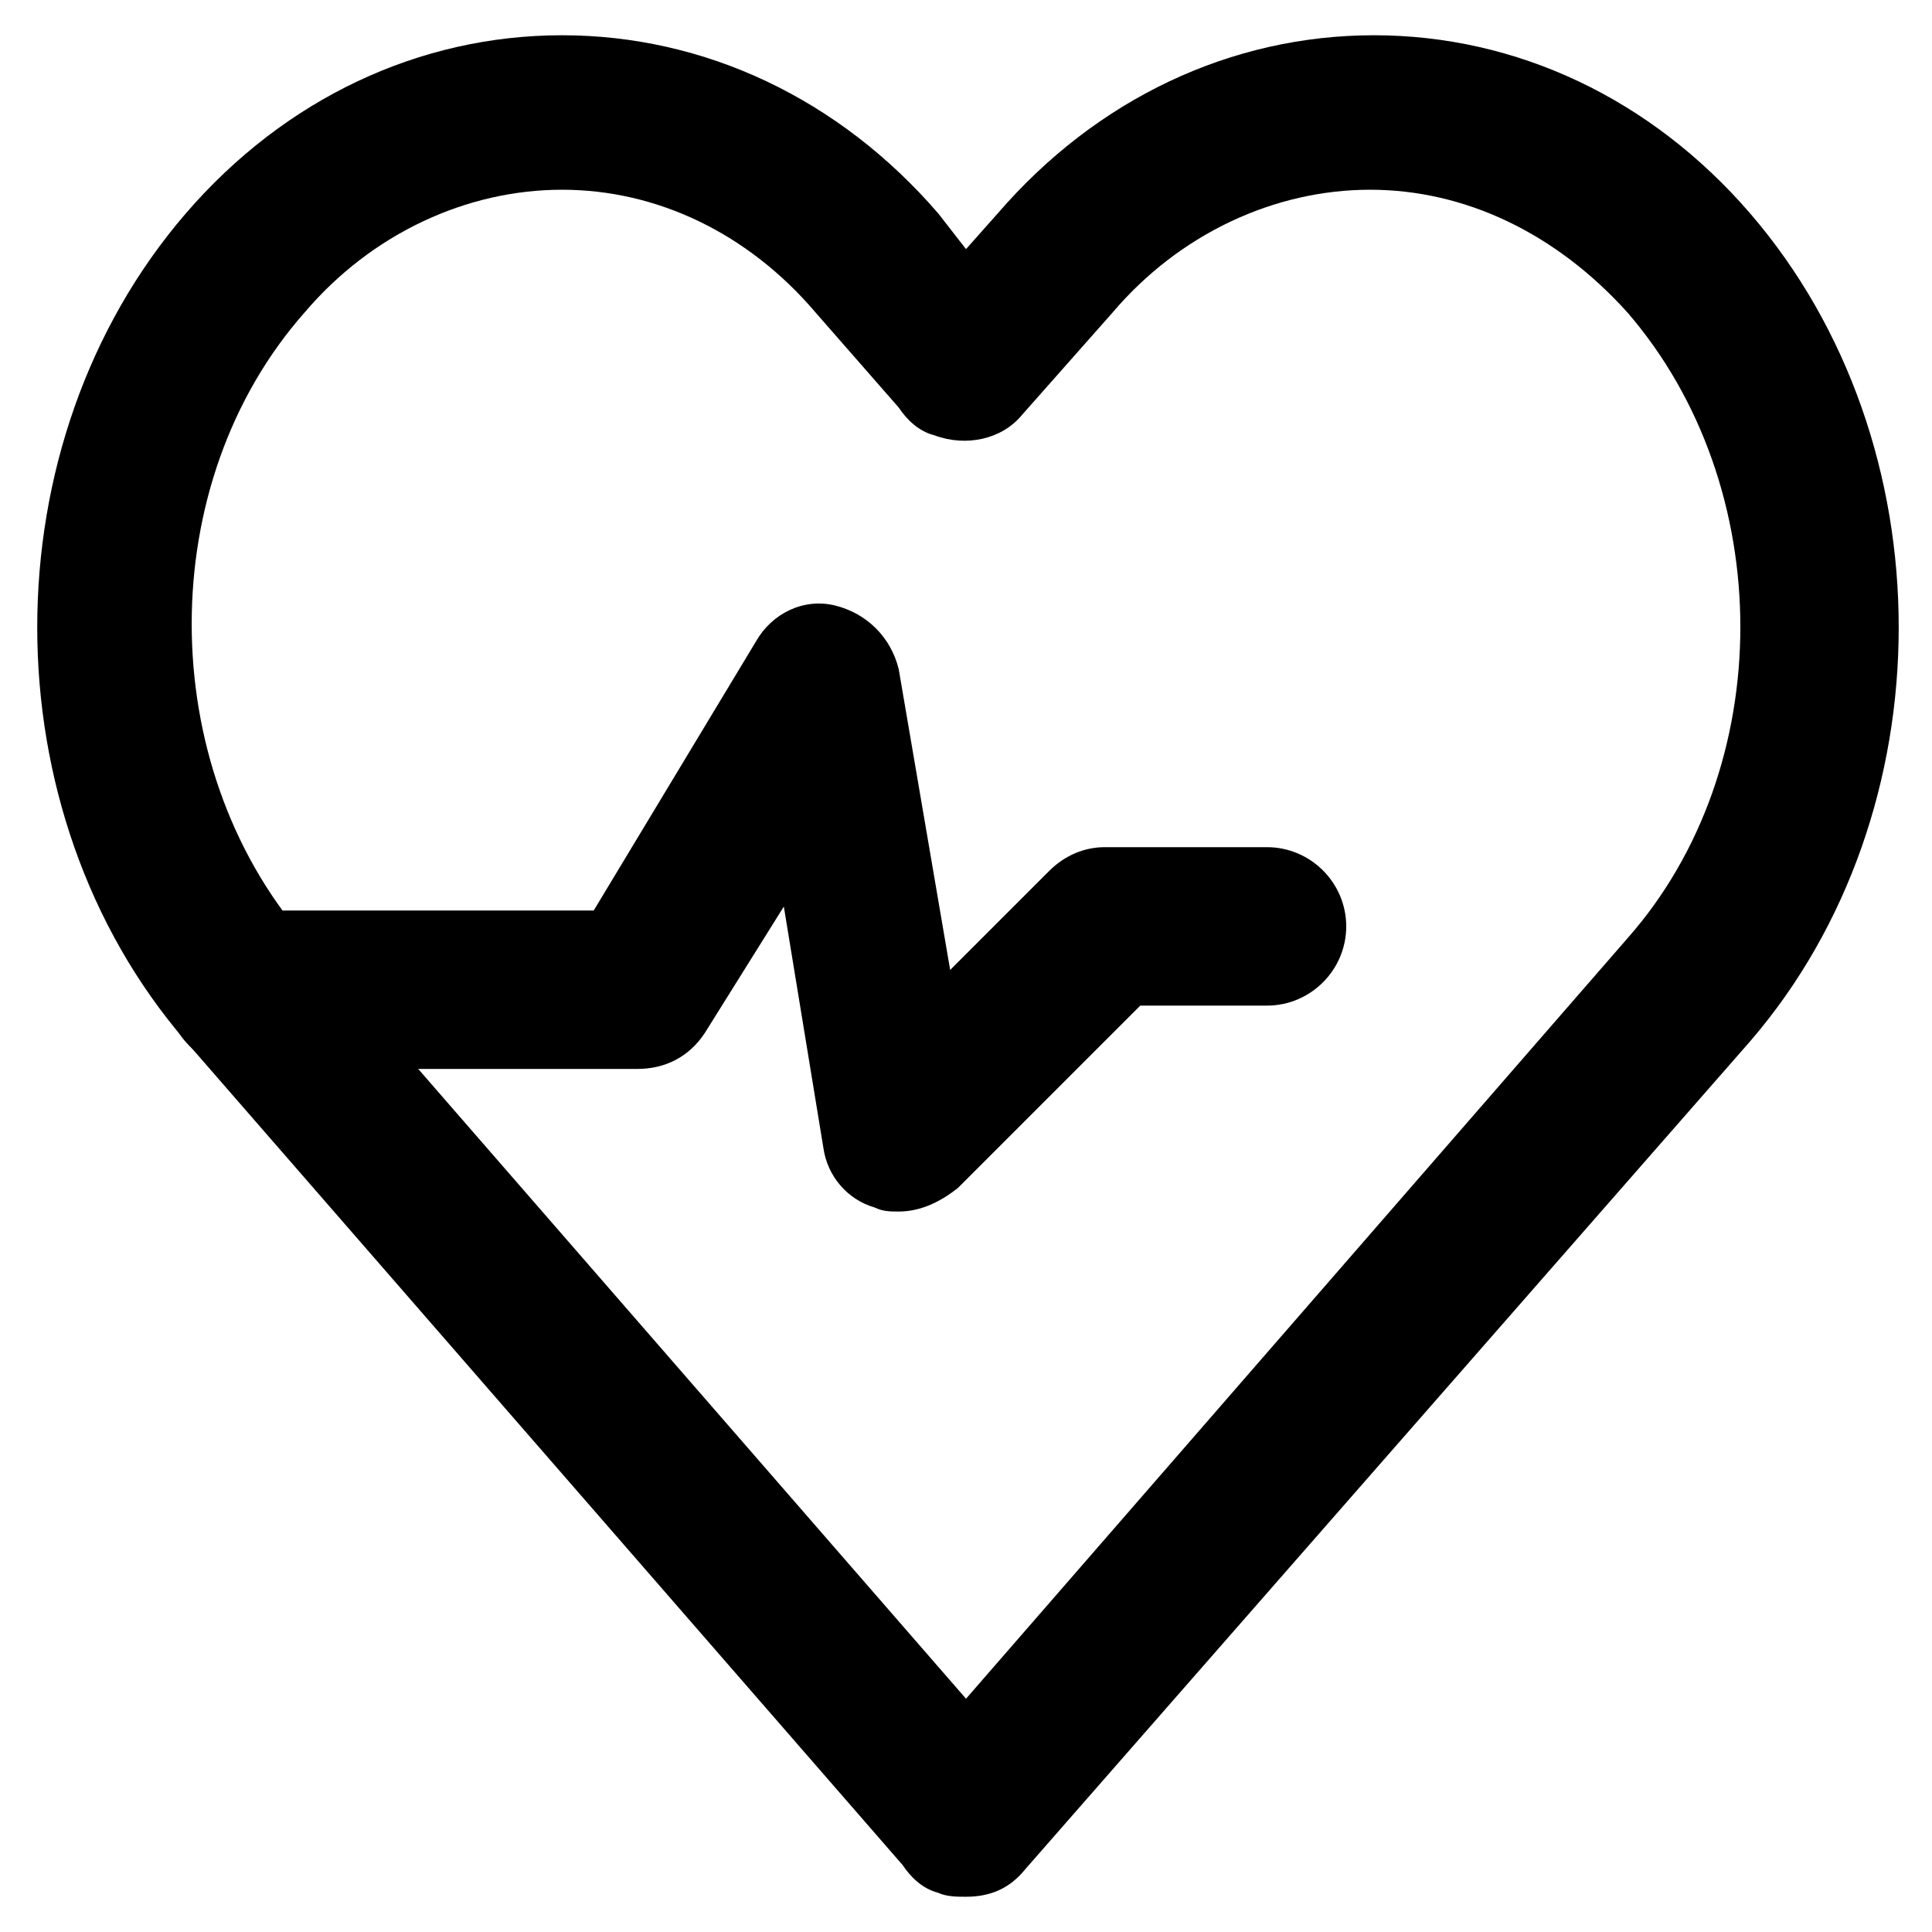
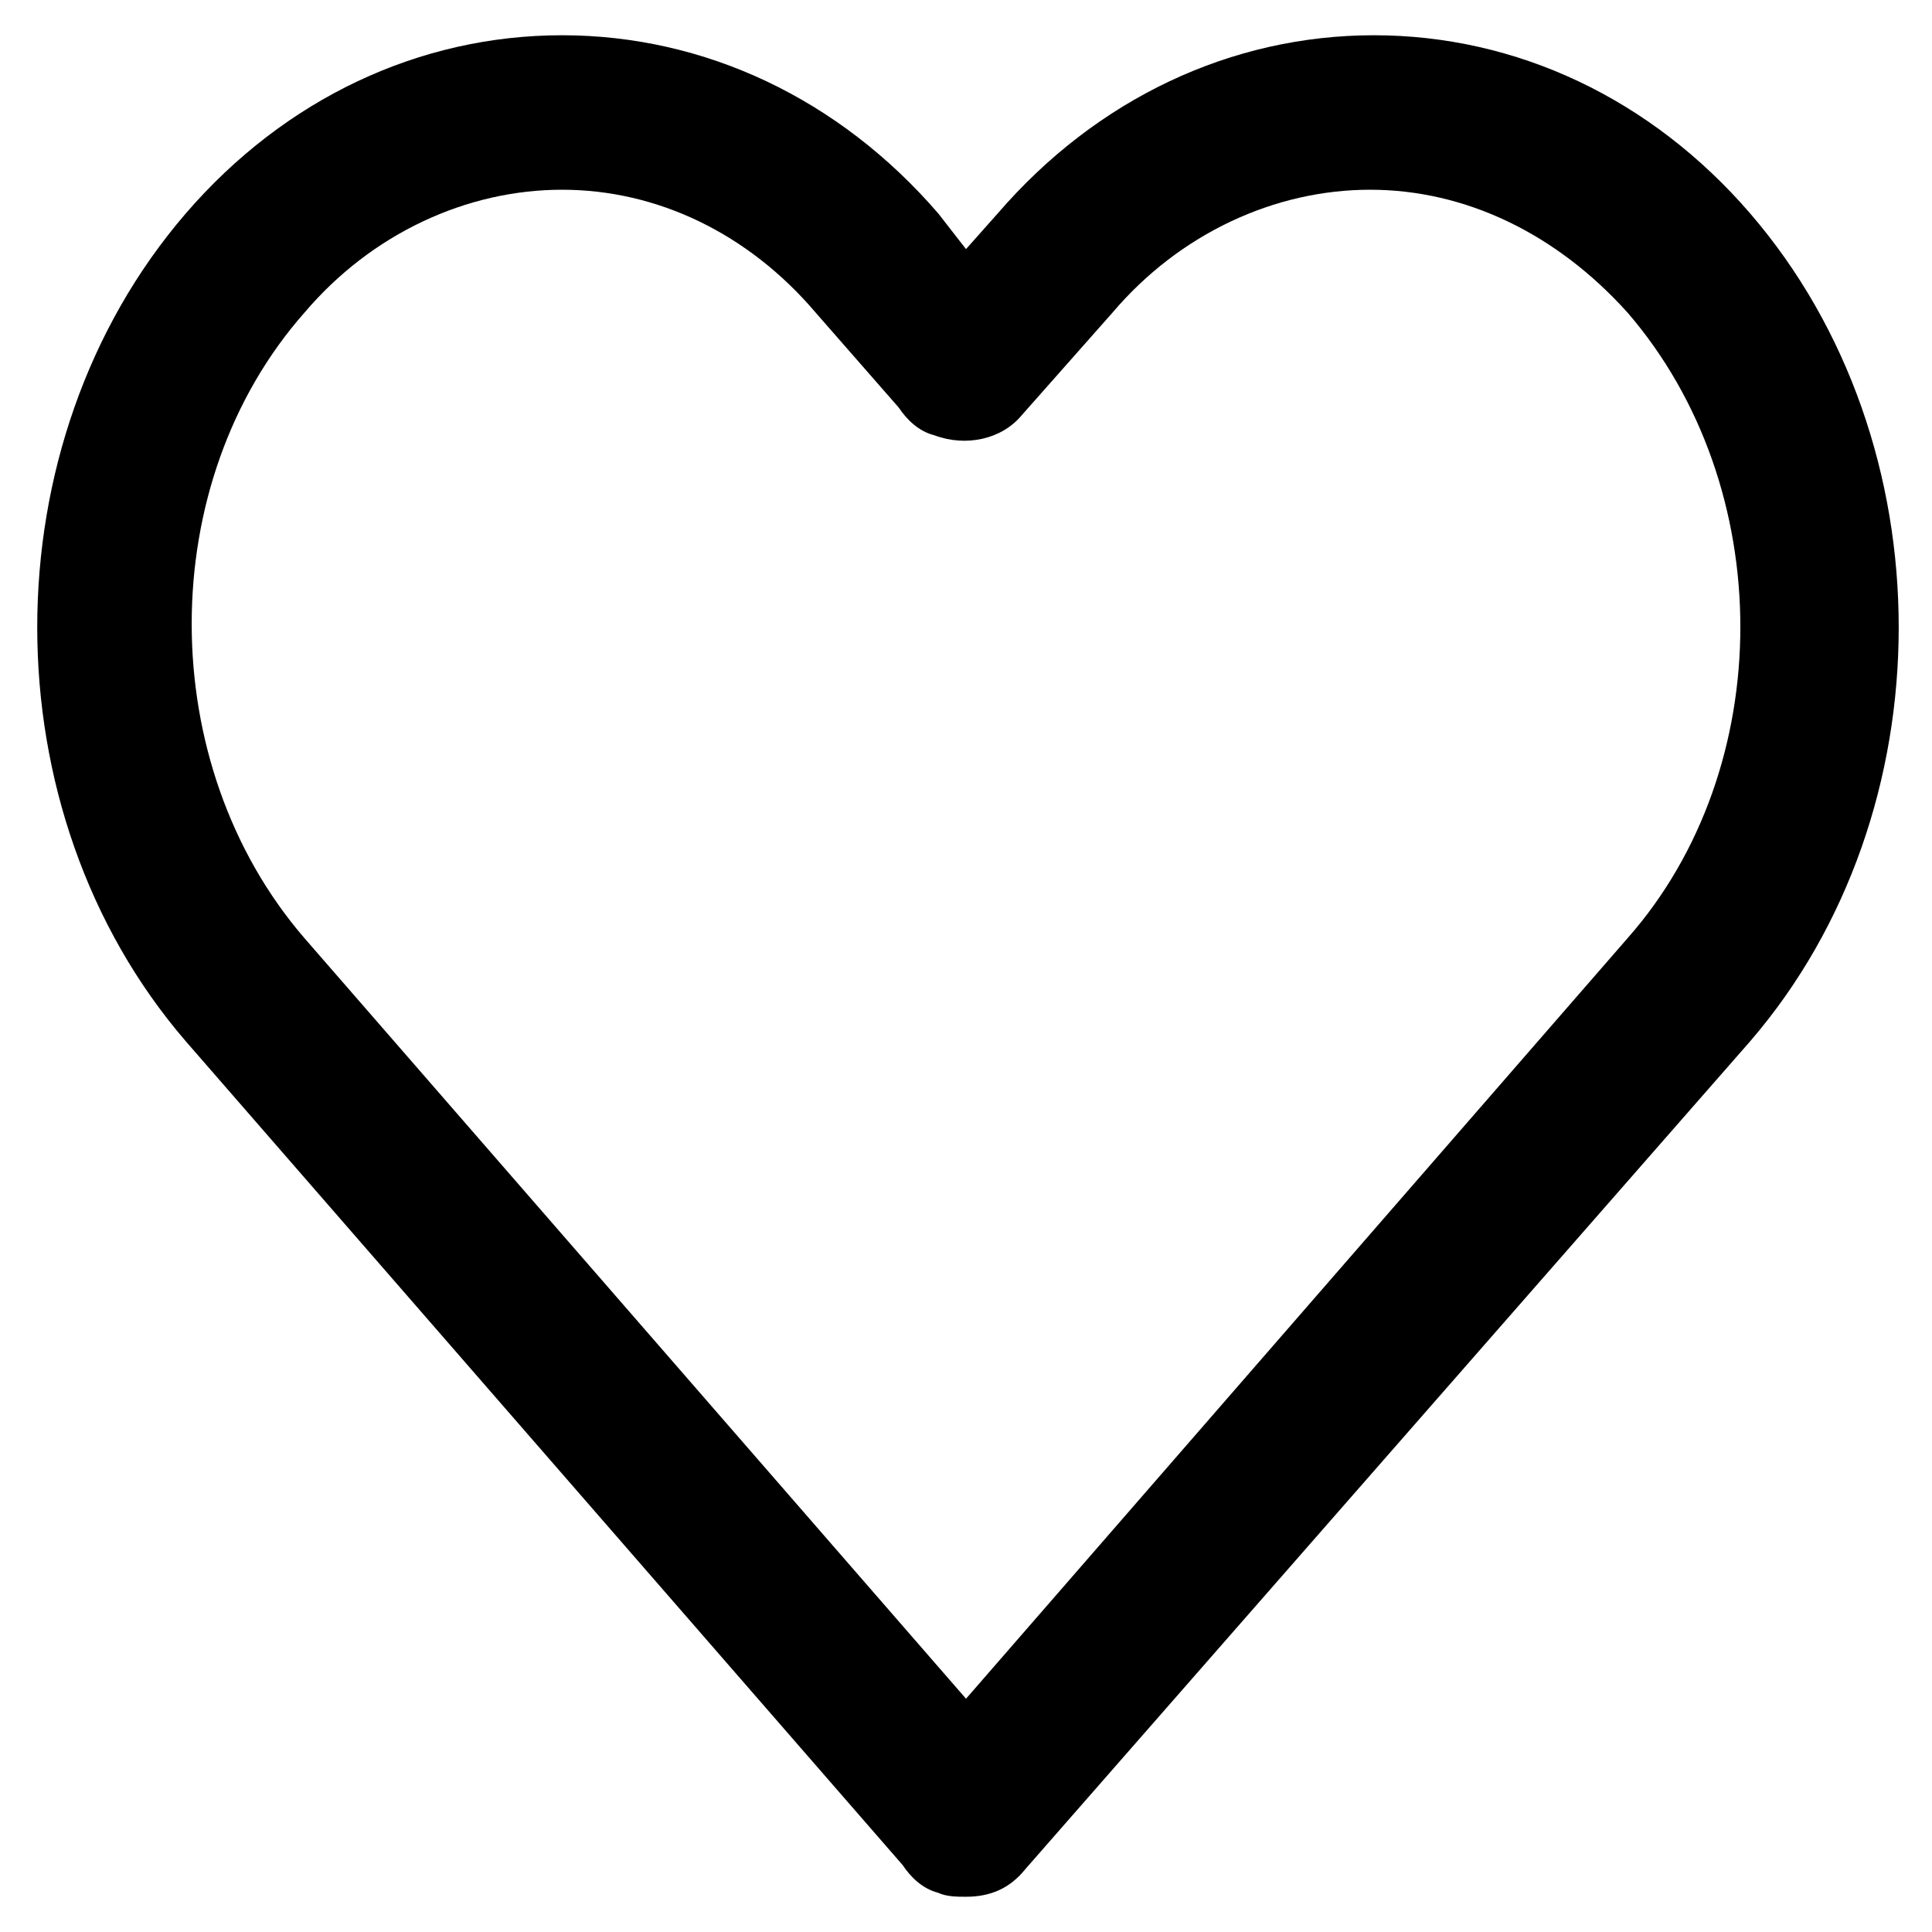
<svg xmlns="http://www.w3.org/2000/svg" fill="#000000" width="800px" height="800px" version="1.1" viewBox="144 144 512 512">
  <g>
    <path d="m400 646.66c-2.098 0-5.246 0-7.348-1.051-4.199-1.051-7.348-4.199-9.445-7.348l-189.98-218.32c-52.48-60.879-52.48-158.49 0-219.37 26.238-30.438 61.926-47.23 99.711-47.23s73.473 16.793 99.711 47.23l7.352 9.445 8.395-9.445c26.238-30.438 61.926-47.23 99.711-47.23 37.785 0 73.473 16.793 99.711 47.23 52.48 60.879 52.48 158.49 0 219.37l-192.07 219.37c-4.199 5.246-9.445 7.348-15.742 7.348zm-107.06-452.38c-25.191 0-50.383 11.547-68.223 32.539-39.887 45.133-39.887 119.66 0 165.84l175.29 201.52 175.29-201.52c39.887-45.133 39.887-119.66 0-165.84-18.895-20.992-43.035-32.539-68.223-32.539-25.191 0-50.383 11.547-68.223 32.539l-24.141 27.289c-5.246 6.297-14.695 8.398-23.09 5.246-4.199-1.051-7.348-4.199-9.445-7.348l-22.043-25.191c-17.852-20.992-41.992-32.535-67.184-32.535z" />
-     <path d="m382.16 465.07c-2.098 0-4.199 0-6.297-1.051-7.348-2.098-12.594-8.398-13.645-15.742l-10.496-64.027-20.992 33.586c-4.199 6.297-10.496 9.445-17.844 9.445l-103.91 0.004c-11.547 0-20.992-9.445-20.992-20.992s9.445-20.992 20.992-20.992h92.363l43.035-71.371c4.199-7.348 12.594-11.547 20.992-9.445 8.398 2.098 14.695 8.398 16.793 16.793l13.645 79.77 26.238-26.238c4.199-4.199 9.445-6.297 14.695-6.297h43.035c11.547 0 20.992 9.445 20.992 20.992 0 11.547-9.445 20.992-20.992 20.992h-33.586l-48.281 48.281c-5.25 4.195-10.5 6.293-15.746 6.293z" />
  </g>
</svg>